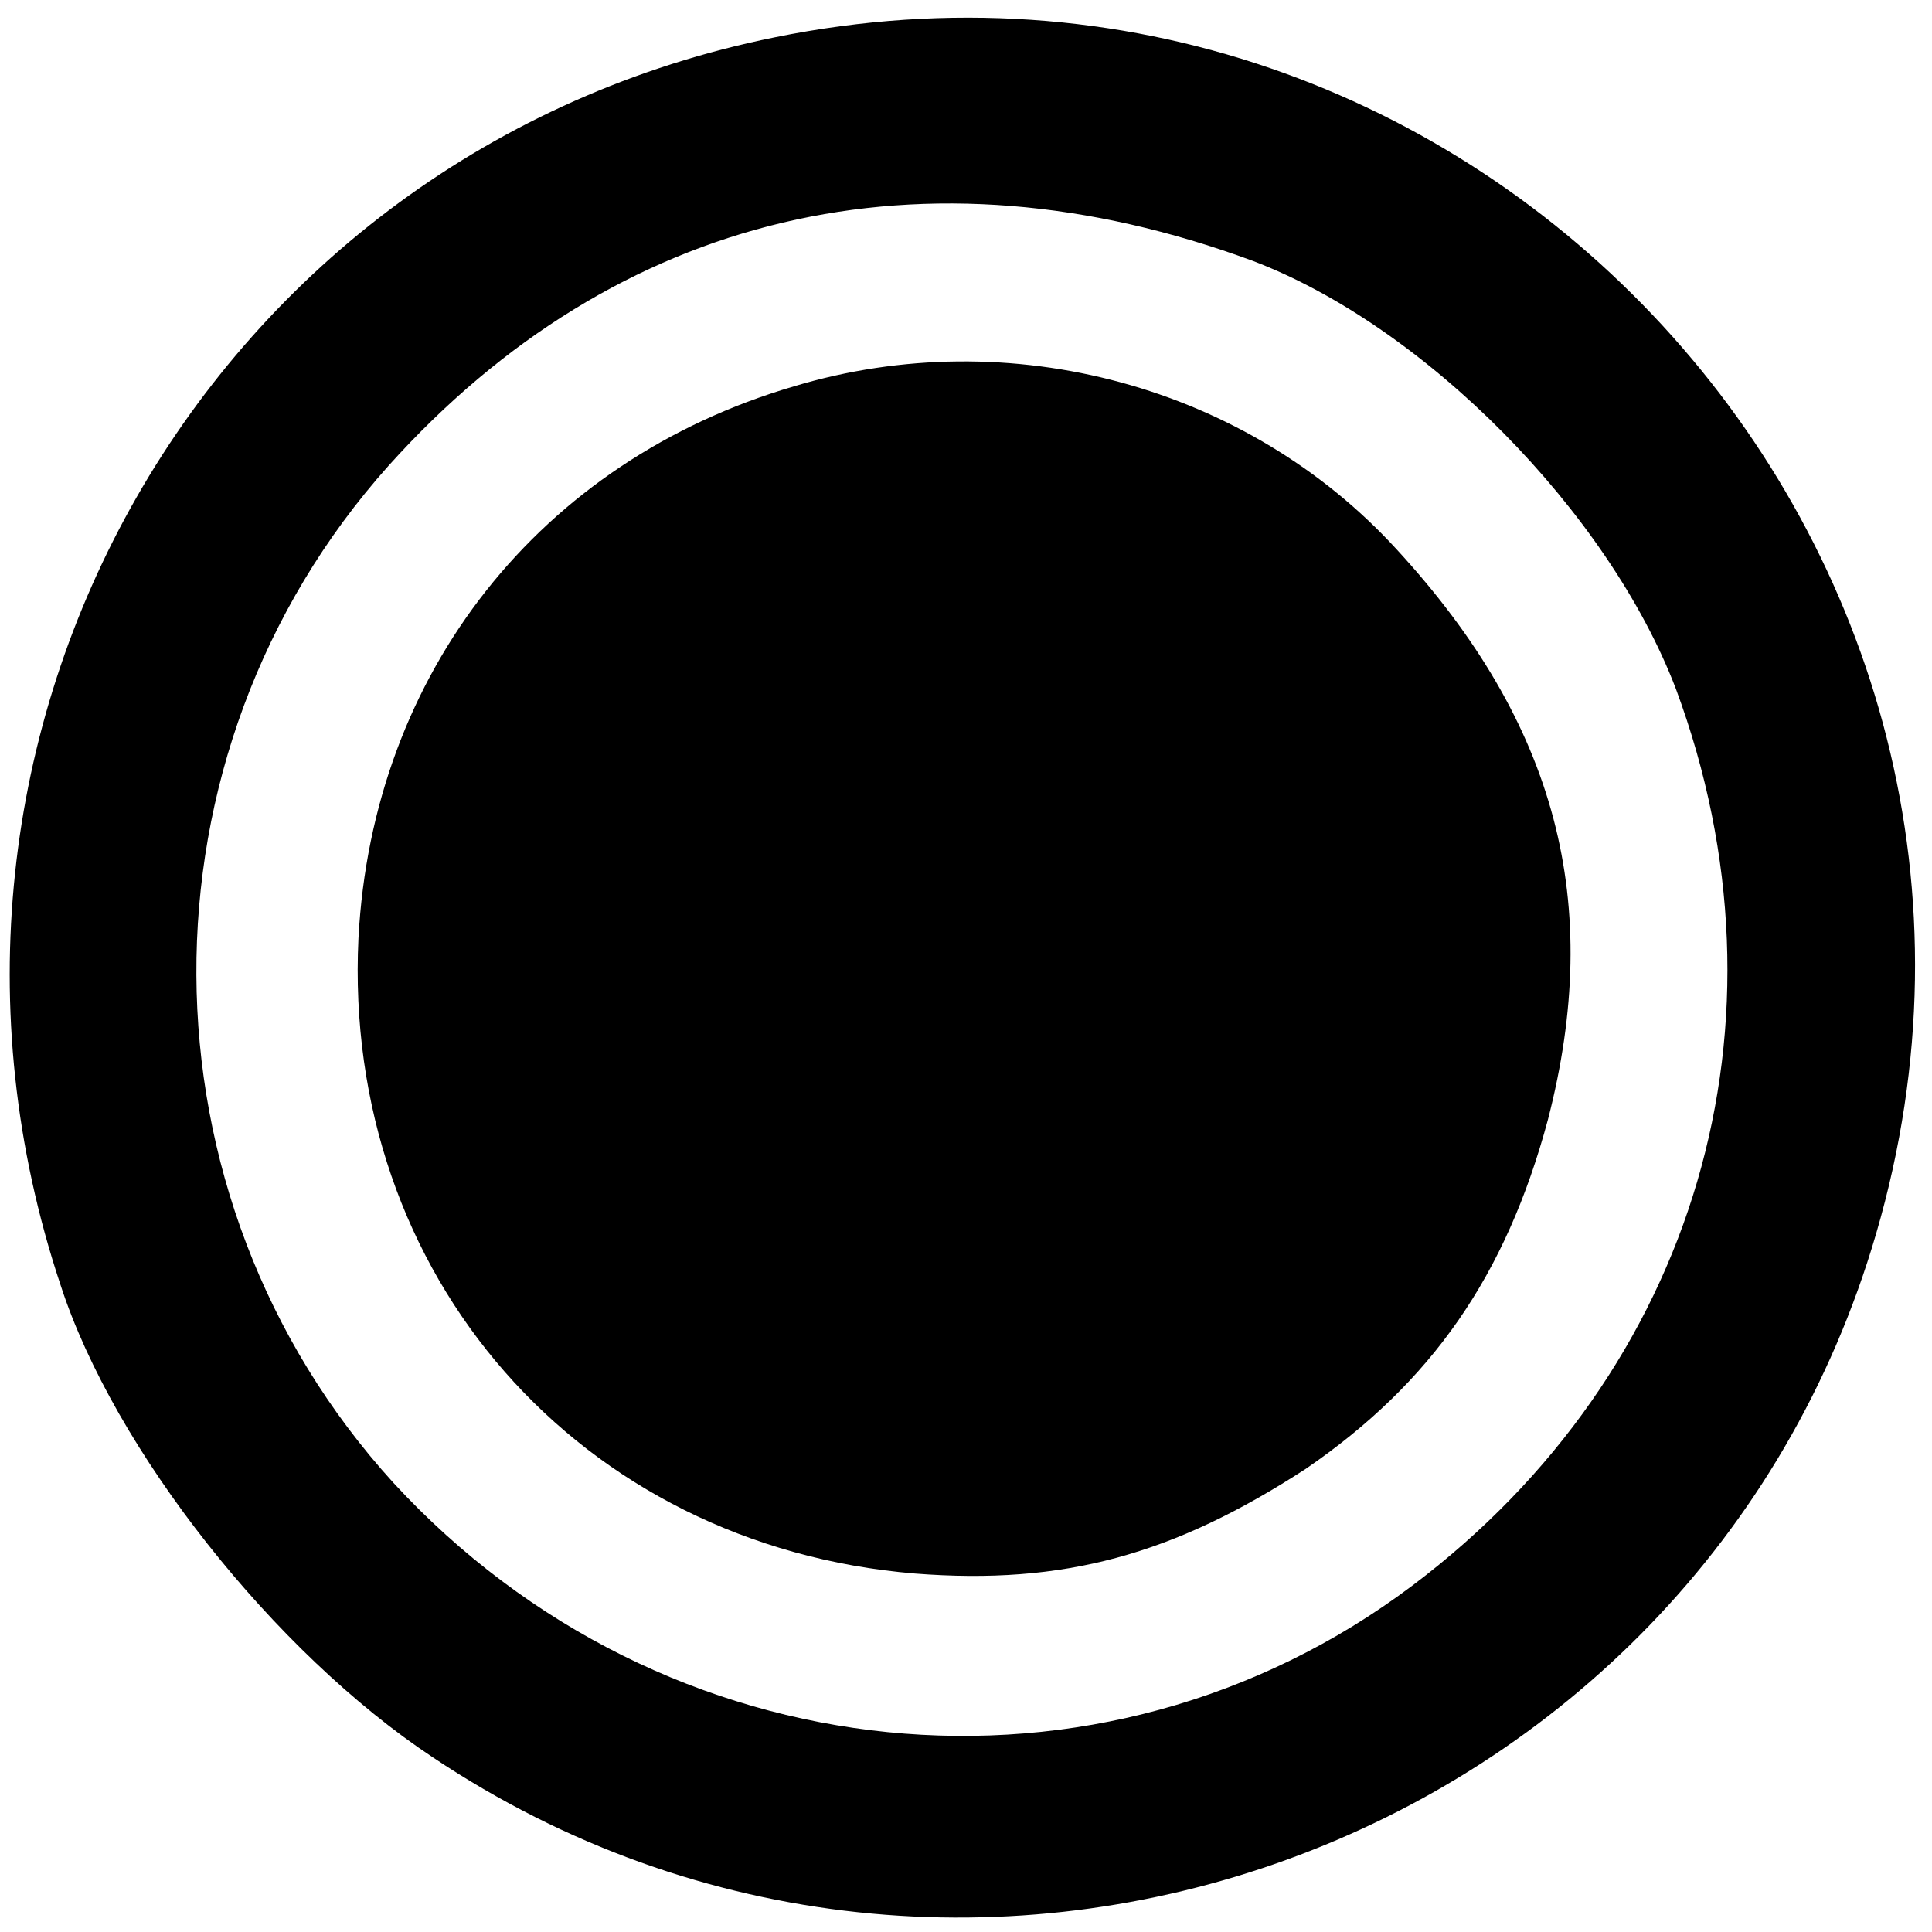
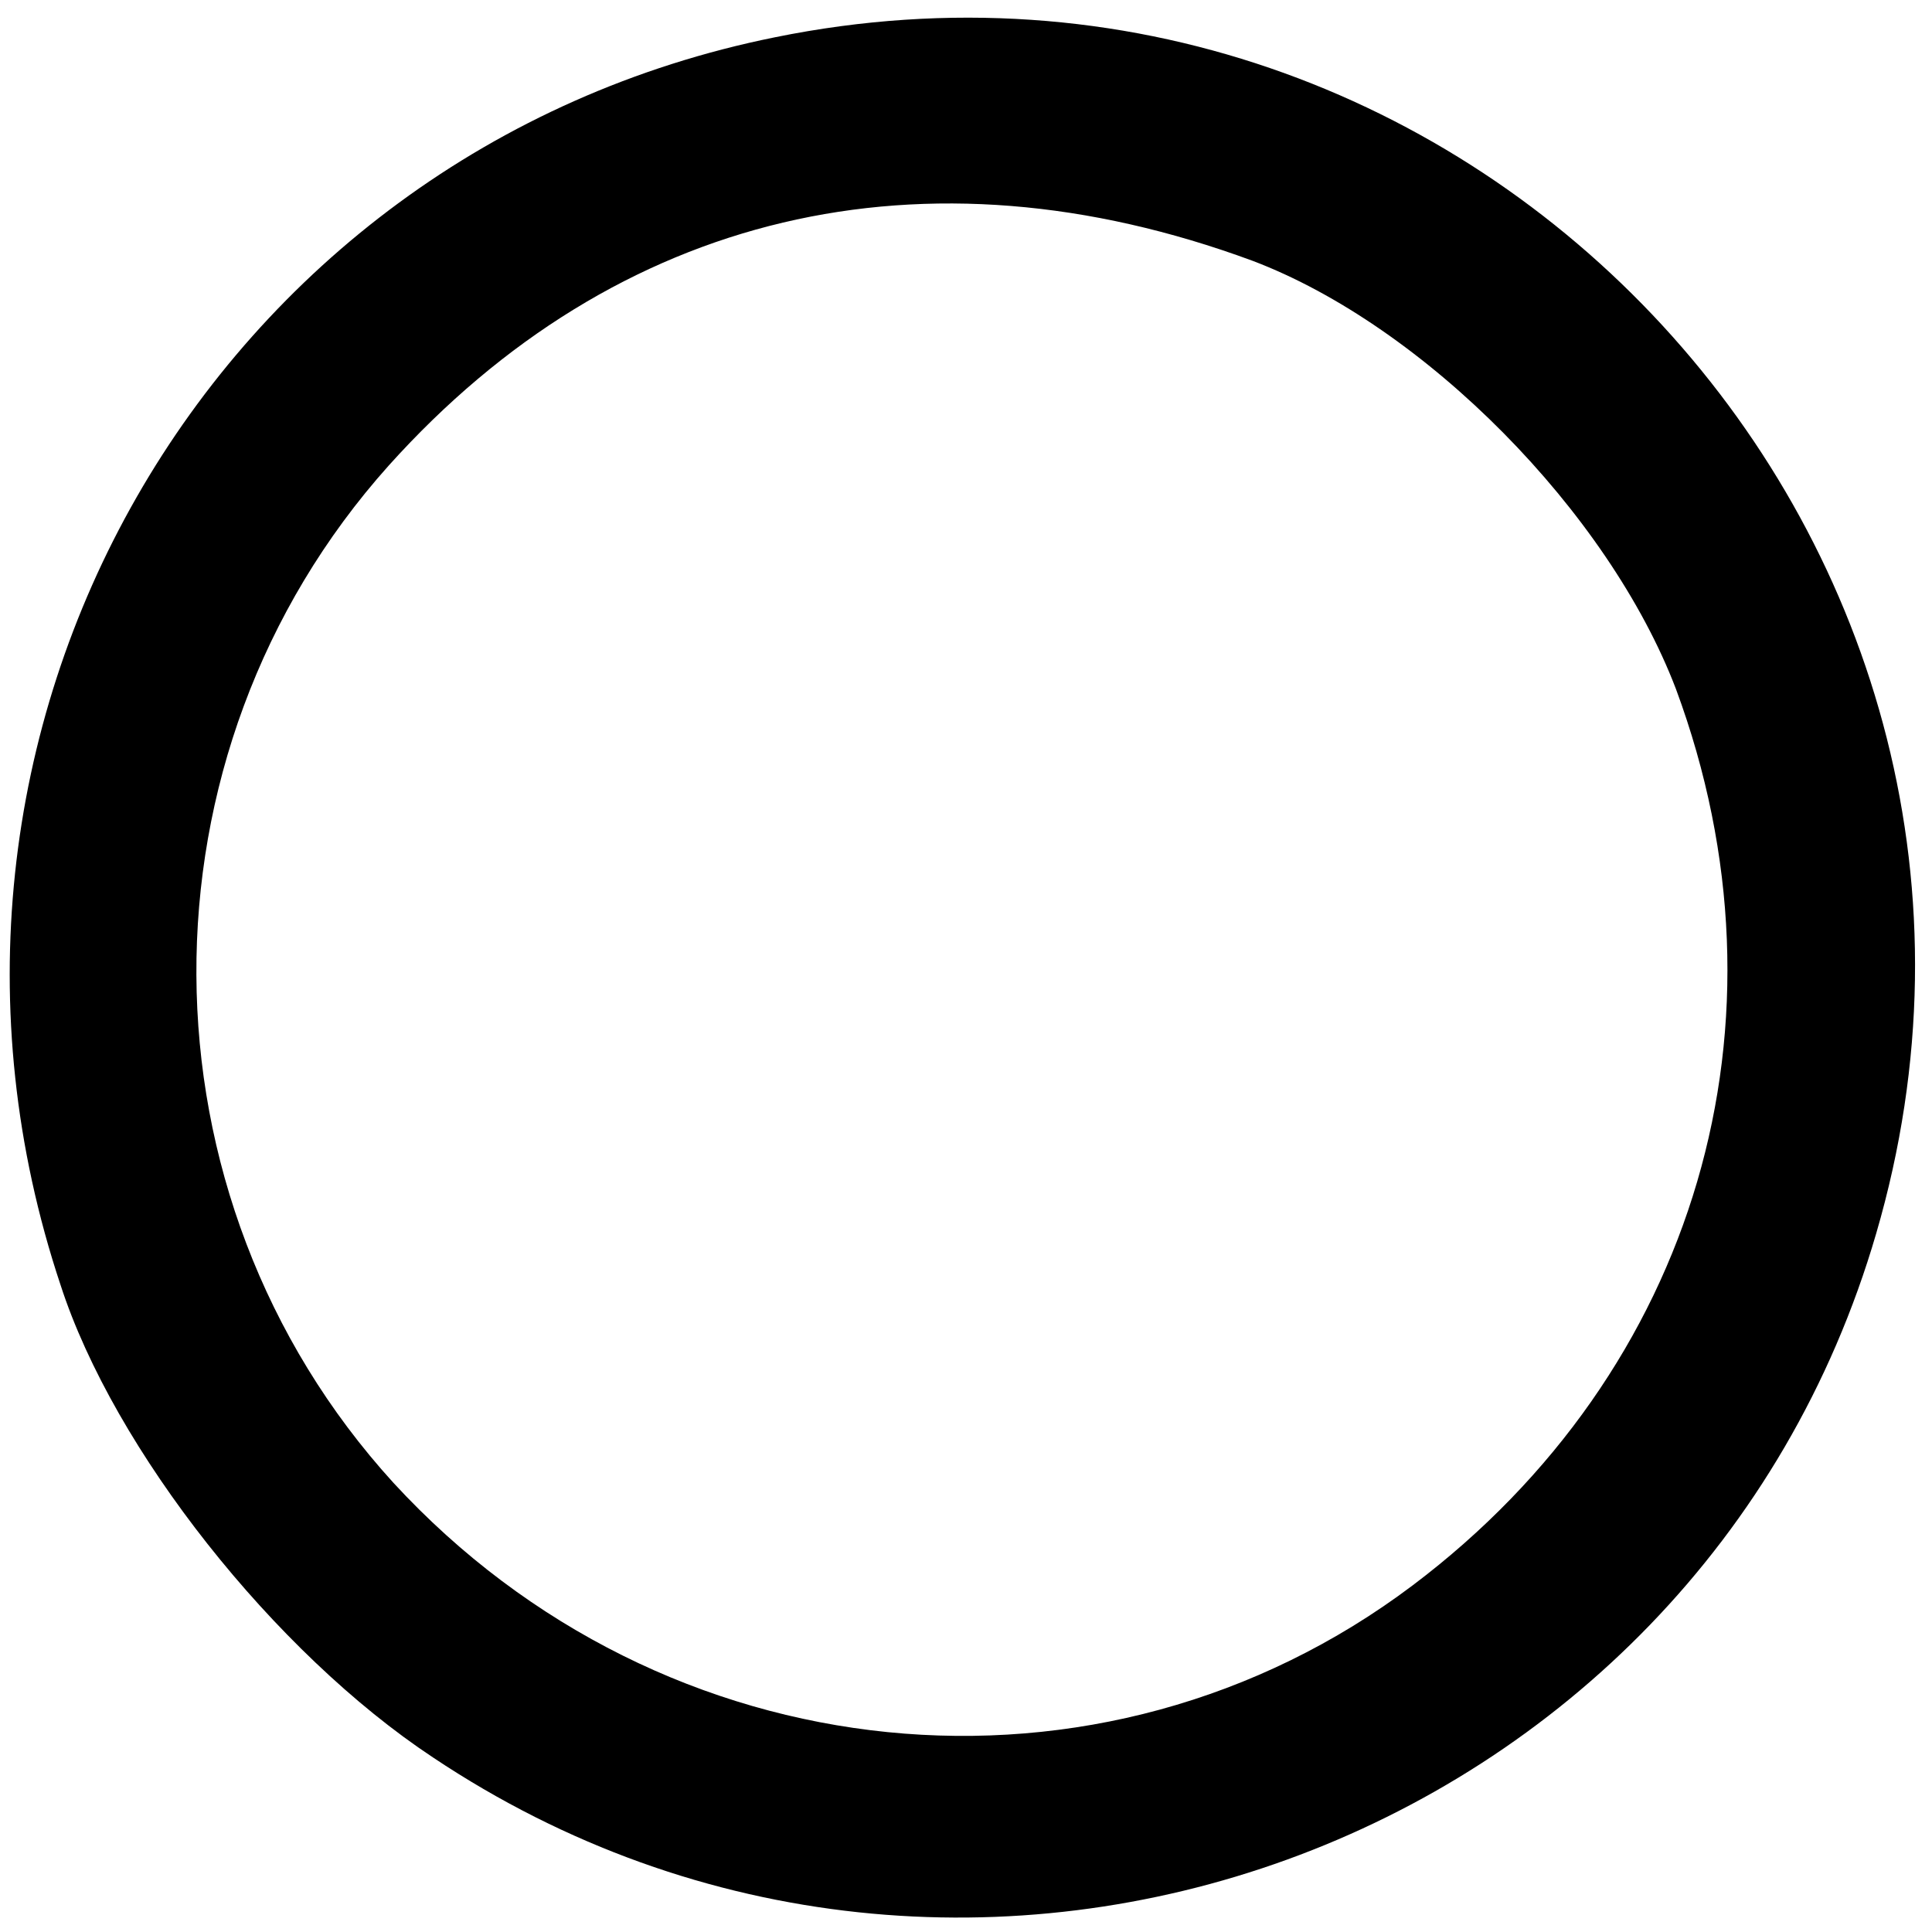
<svg xmlns="http://www.w3.org/2000/svg" version="1.0" width="83pt" height="83pt" viewBox="0 0 83 83" preserveAspectRatio="xMidYMid meet">
  <g transform="translate(0,83) scale(0.1,-0.1)" fill="#000000" stroke="none">
    <path d="M333 814 c-243 -49 -386 -299 -307 -536 23 -71 92 -158 160 -203 229 -153 543 -39 620 225 86 294 -173 575 -473 514z m205 -96 c74 -28 153 -108 182 -184 53 -143 9 -293 -113 -385 -134 -101 -322 -82 -438 44 -112 123 -113 313 -2 437 98 109 230 140 371 88z" />
-     <path d="M341 664 c-109 -32 -181 -123 -187 -237 -7 -145 95 -261 239 -273 64 -5 111 8 168 45 54 37 86 83 104 150 24 93 4 170 -65 245 -64 70 -166 98 -259 70z" />
  </g>
</svg>